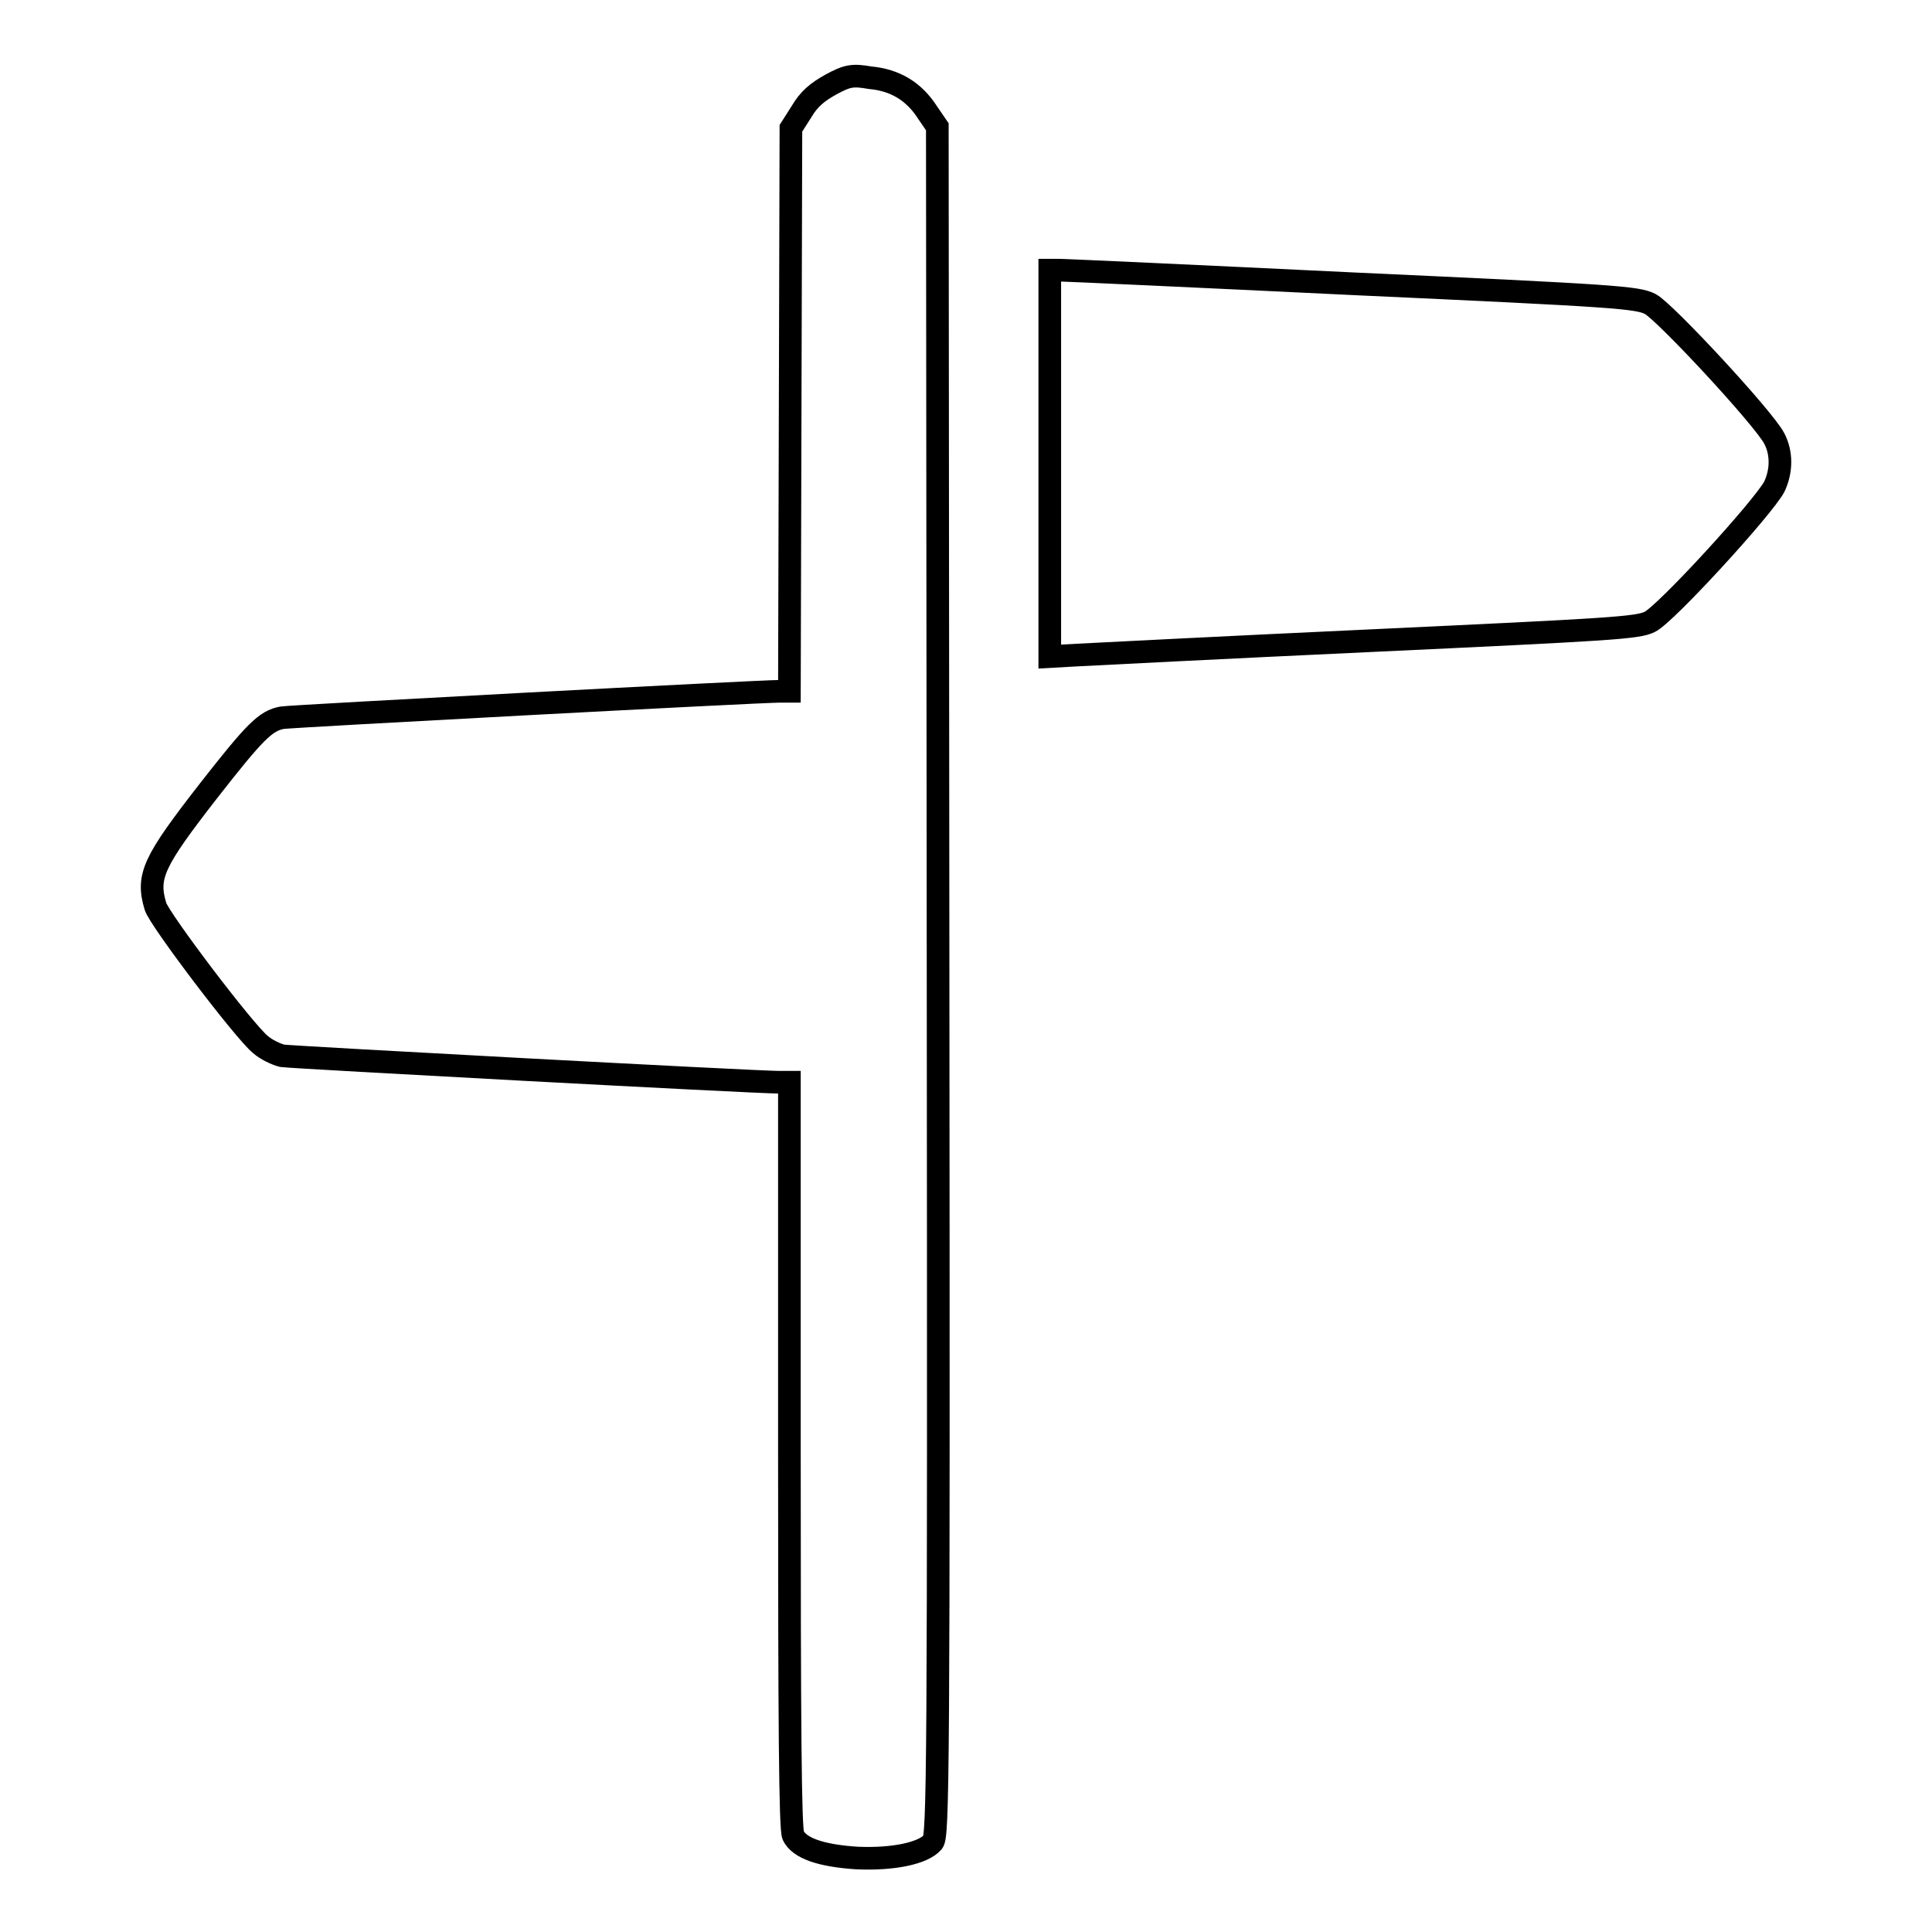
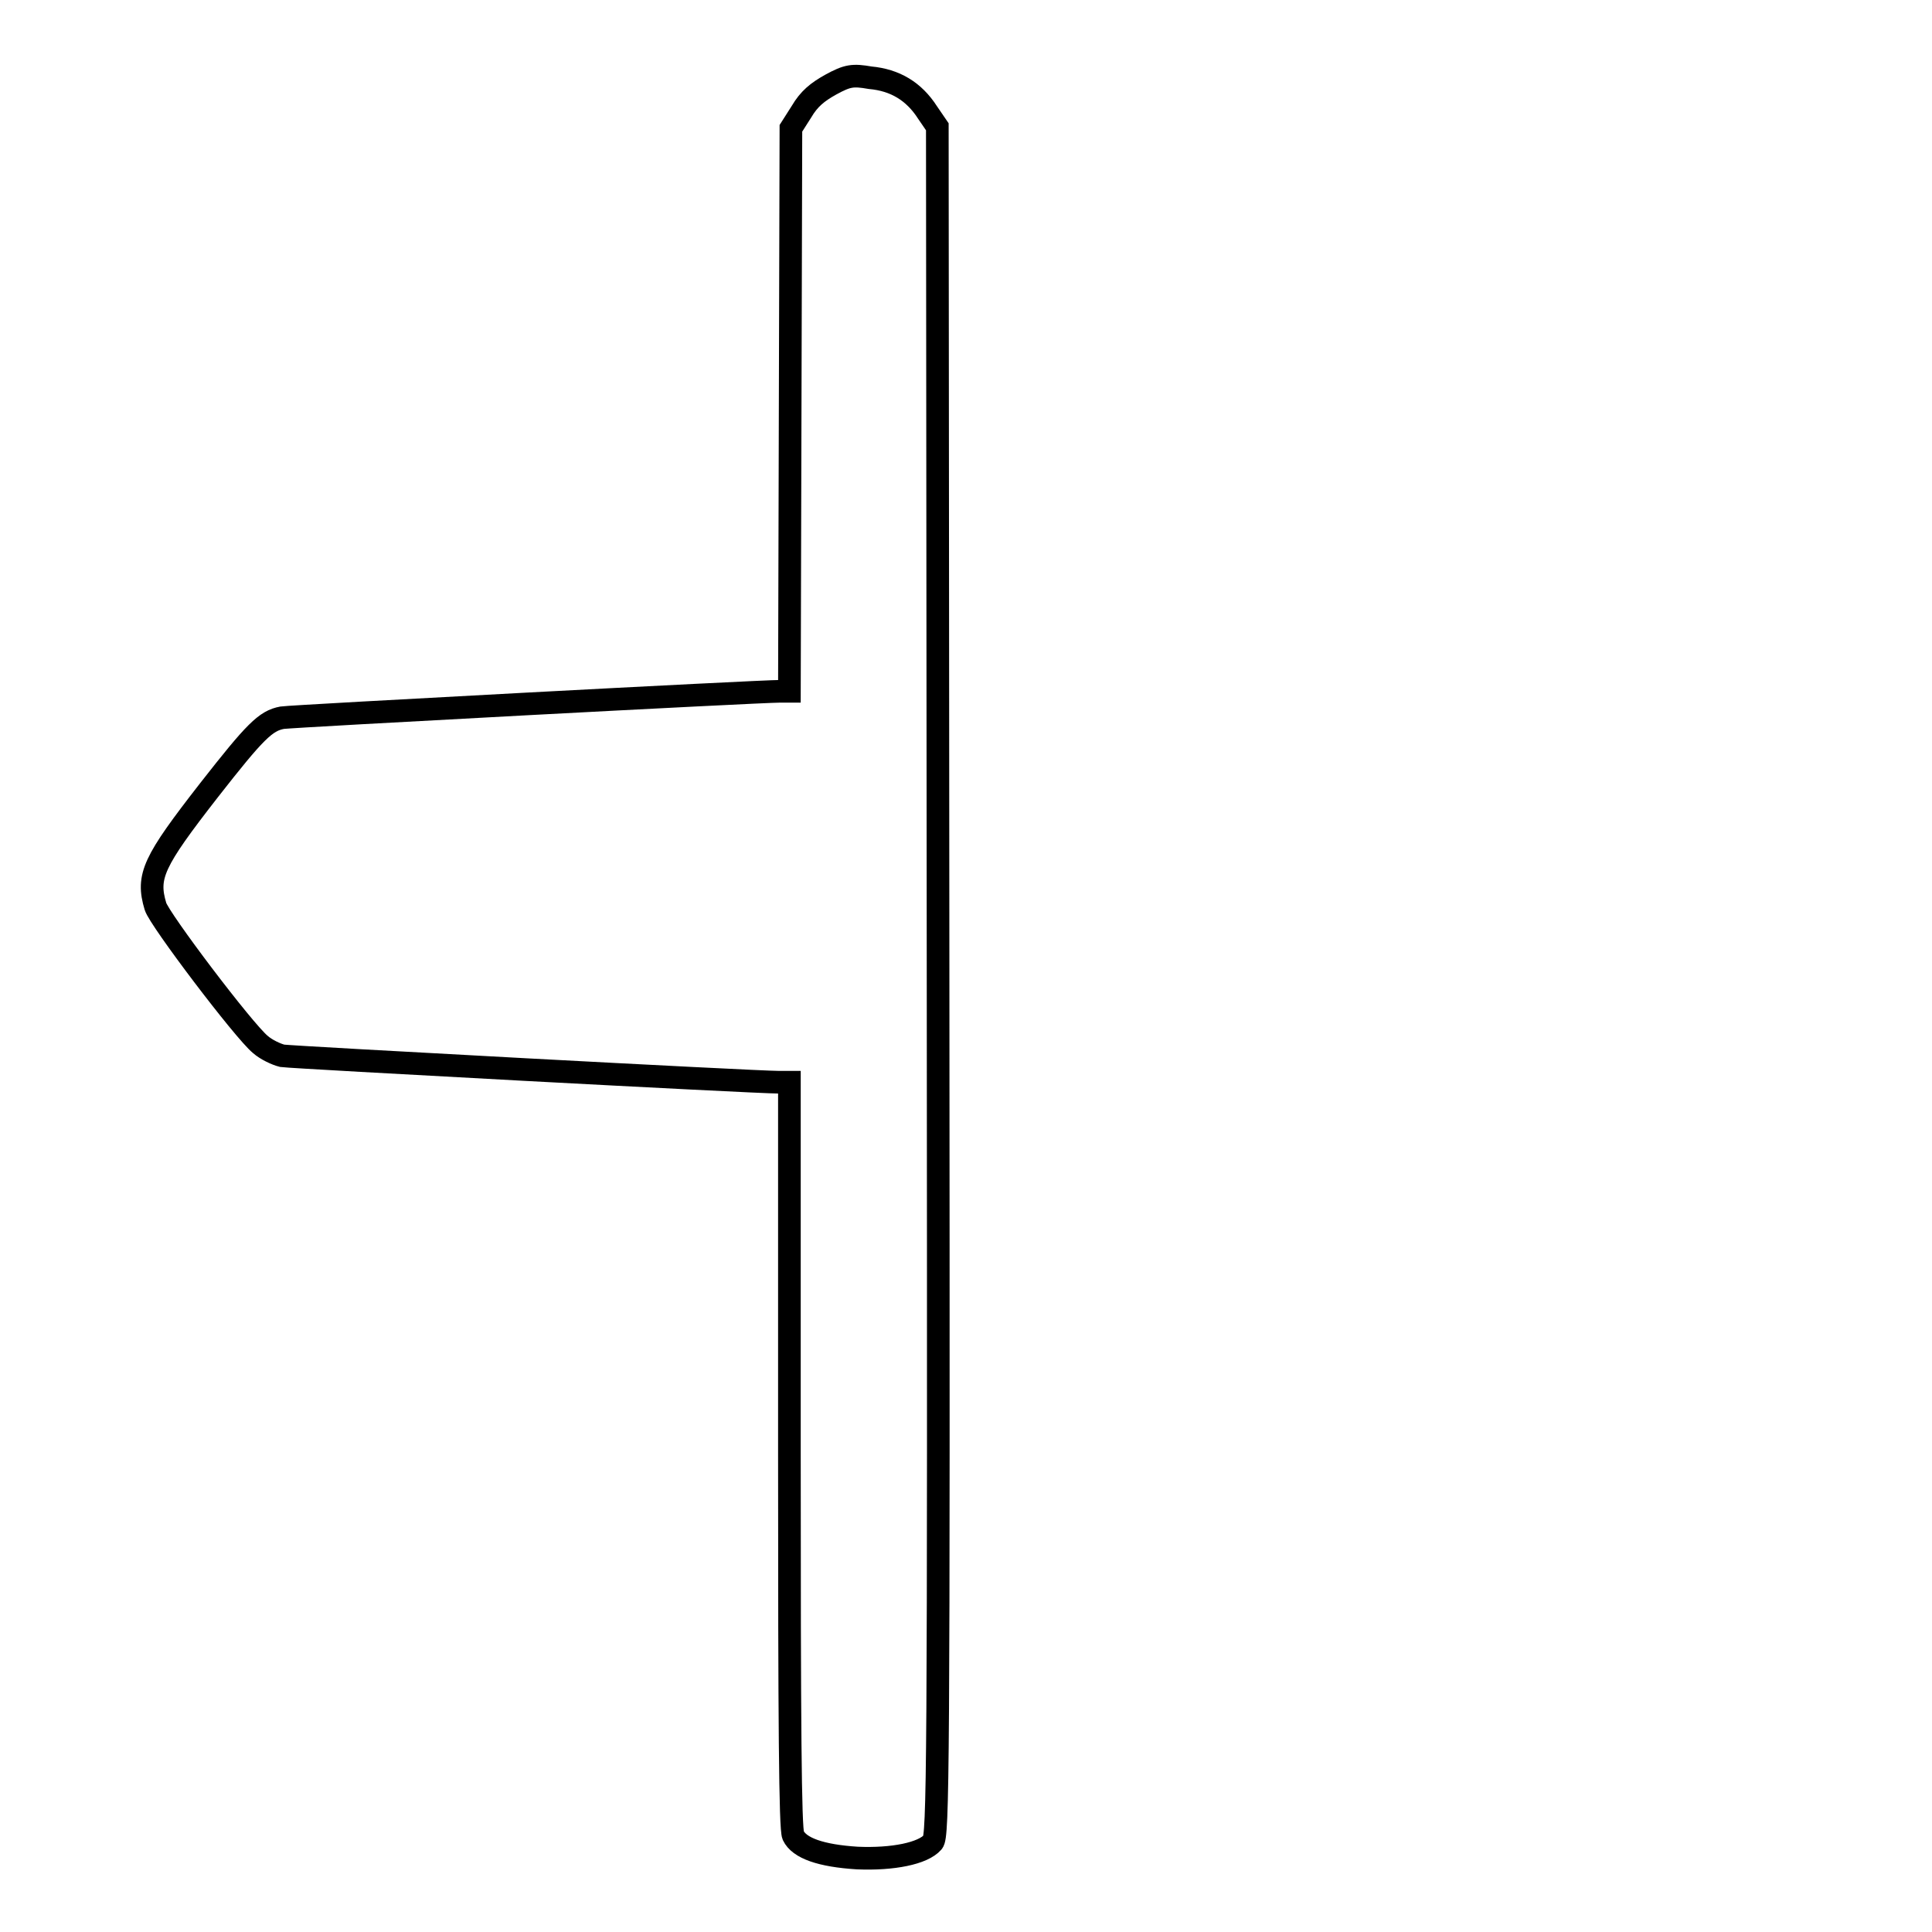
<svg xmlns="http://www.w3.org/2000/svg" version="1.1" x="0px" y="0px" viewBox="0 0 256 256" enable-background="new 0 0 256 256" xml:space="preserve">
  <g>
    <g>
      <g>
        <path stroke-width="3" fill-opacity="0" stroke="#000000" d="M110.1,11.2c-1.8,1-2.9,1.9-3.9,3.6l-1.4,2.2l-0.1,37.3l-0.1,37.3h-1.2c-2.9,0-64.7,3.3-66,3.5c-2.2,0.4-3.6,1.8-9.7,9.6c-7.4,9.5-8.3,11.4-7.1,15.4c0.5,1.7,11.7,16.5,13.9,18.3c0.8,0.7,2.1,1.3,2.9,1.5c1.4,0.2,62.6,3.5,65.8,3.5h1.4v49.3c0,35.8,0.1,49.6,0.5,50.5c0.8,1.7,3.7,2.7,8.5,3c4.7,0.2,8.7-0.6,10-2.1c0.7-0.8,0.8-8.5,0.7-114.1l-0.1-113.2l-1.3-1.9c-1.8-2.8-4.3-4.3-7.6-4.6C113,9.9,112.3,10,110.1,11.2z" />
-         <path stroke-width="3" fill-opacity="0" stroke="#000000" d="M139.1,61.4v25.6l3.6-0.2c1.9-0.1,19.4-1,38.8-1.9c32.1-1.5,35.5-1.7,37.1-2.5c2.1-1,15-15.1,16.5-17.9c1-2.1,1-4.5,0-6.4c-1.4-2.7-14.4-16.7-16.4-17.8c-1.7-0.9-4.5-1.1-39.4-2.7c-20.7-1-38.2-1.8-38.9-1.8h-1.3L139.1,61.4L139.1,61.4z" />
      </g>
    </g>
  </g>
</svg>